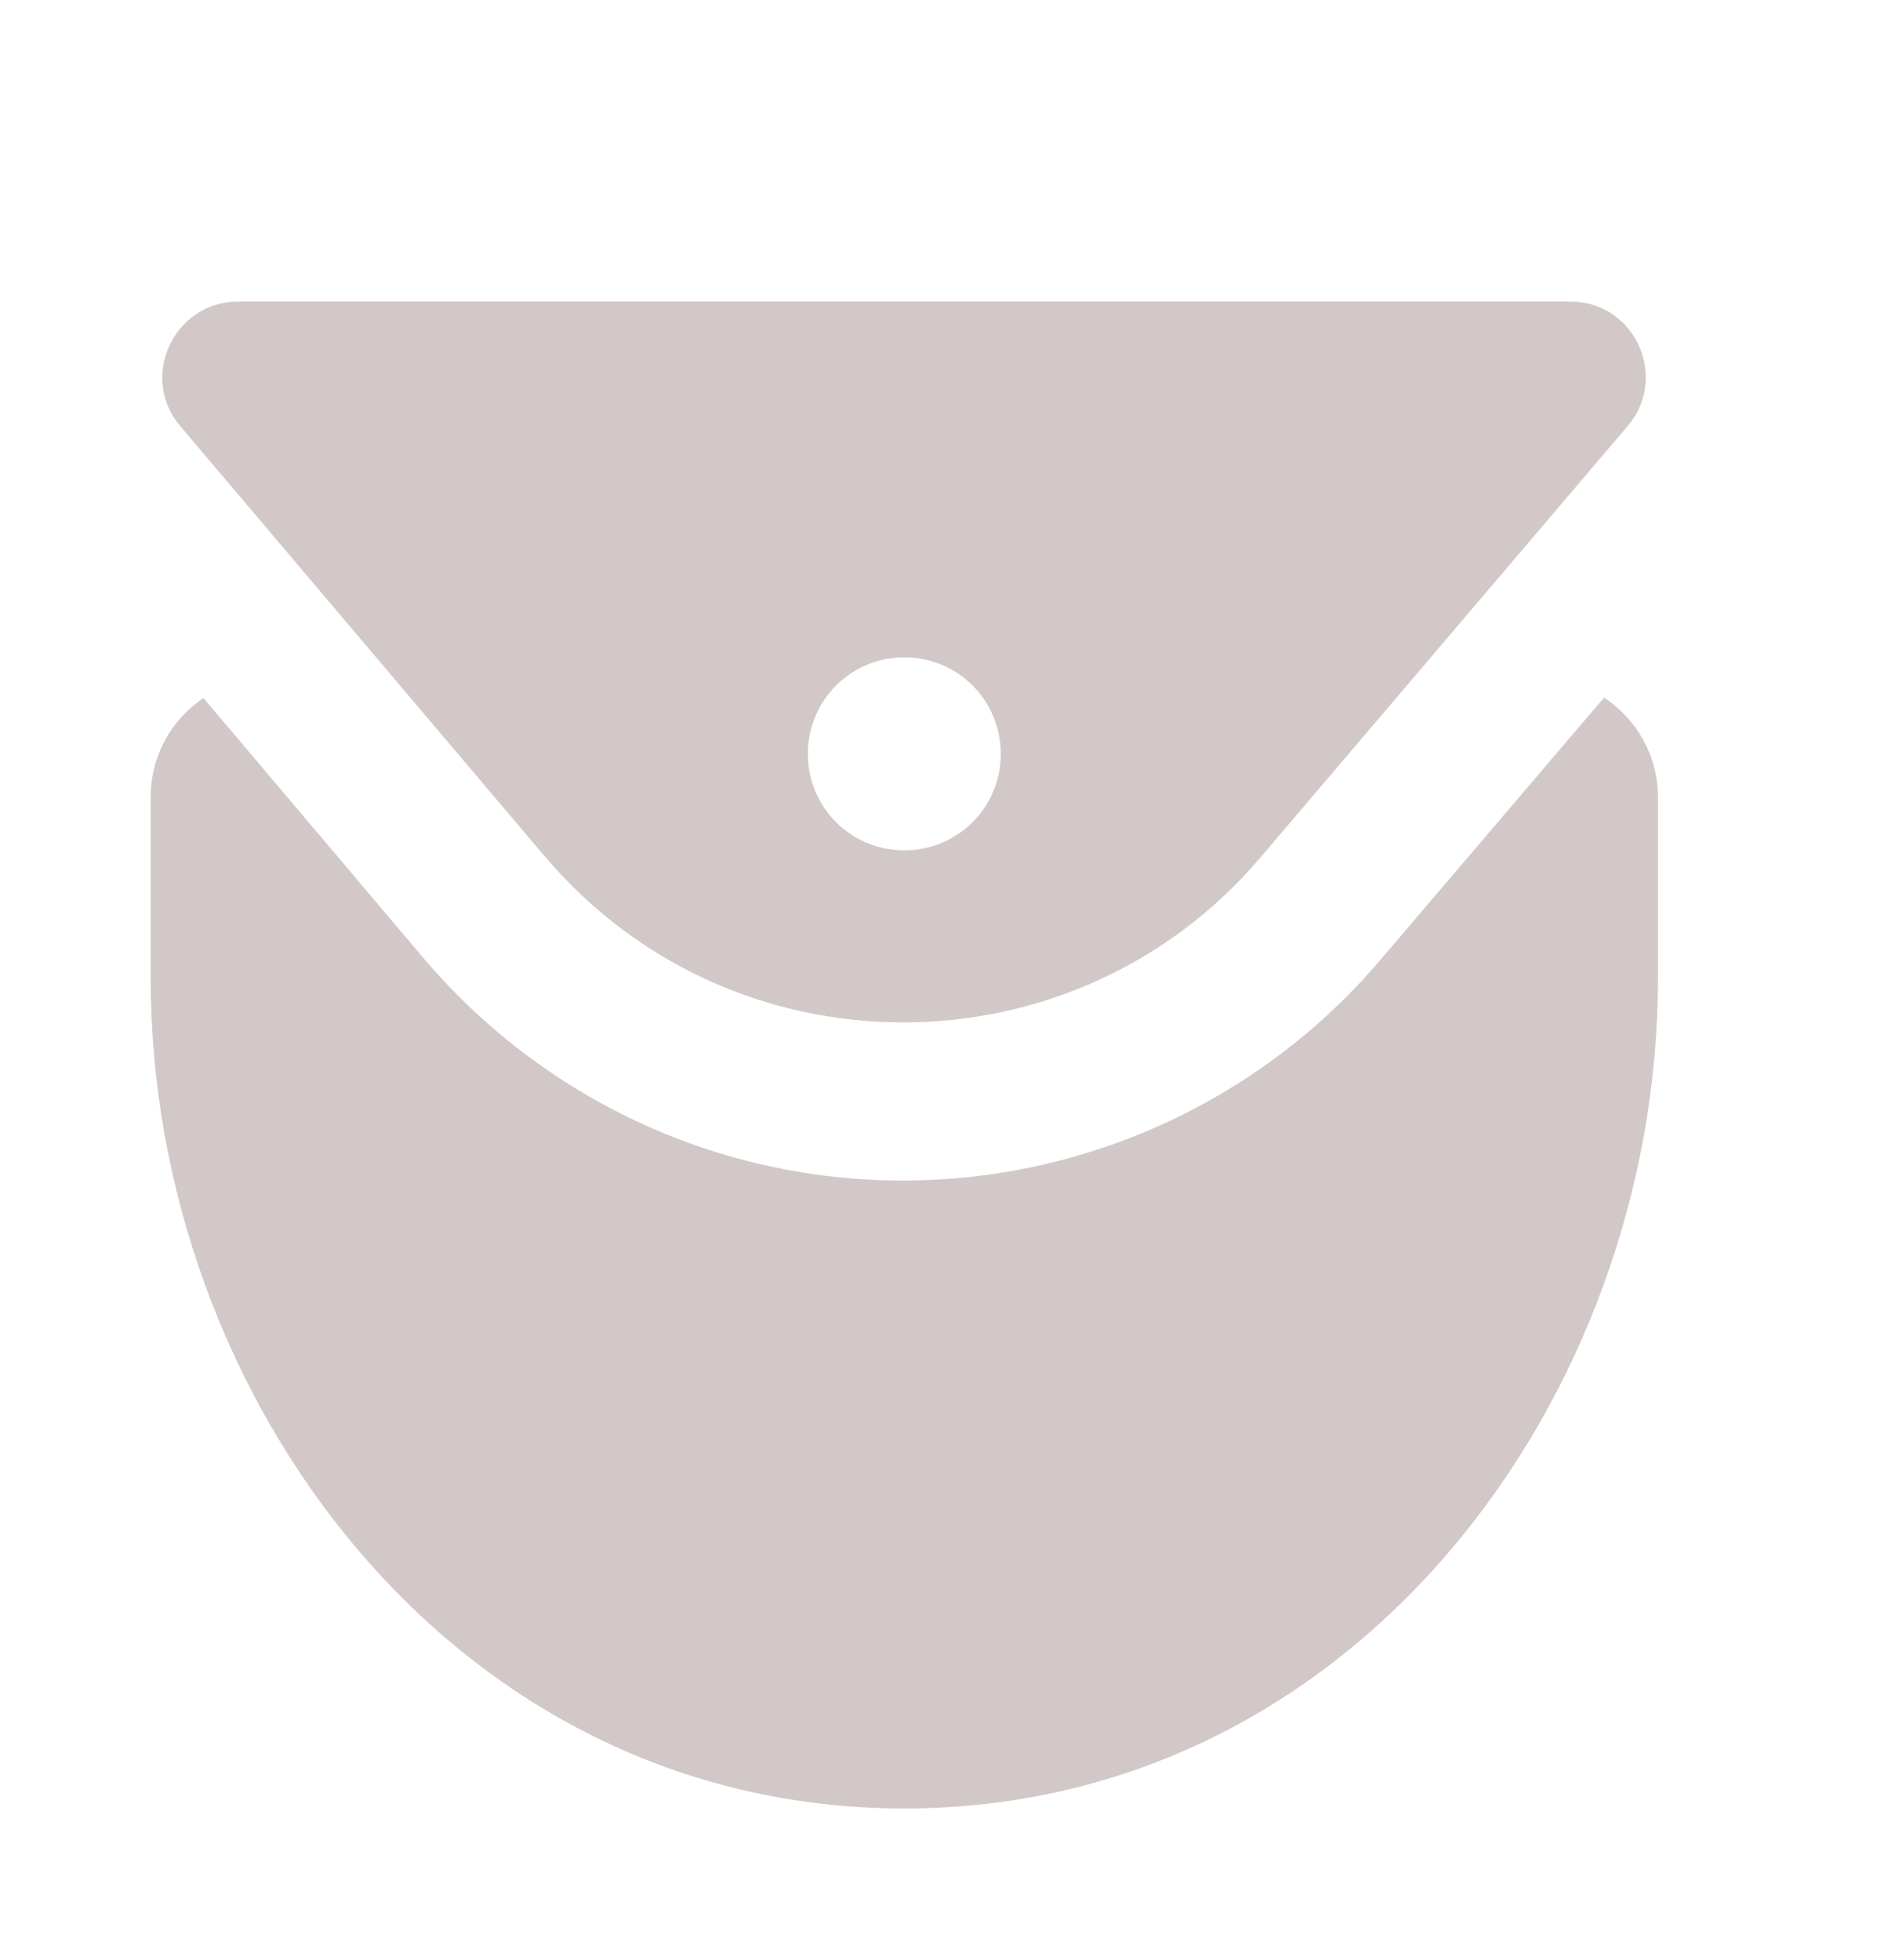
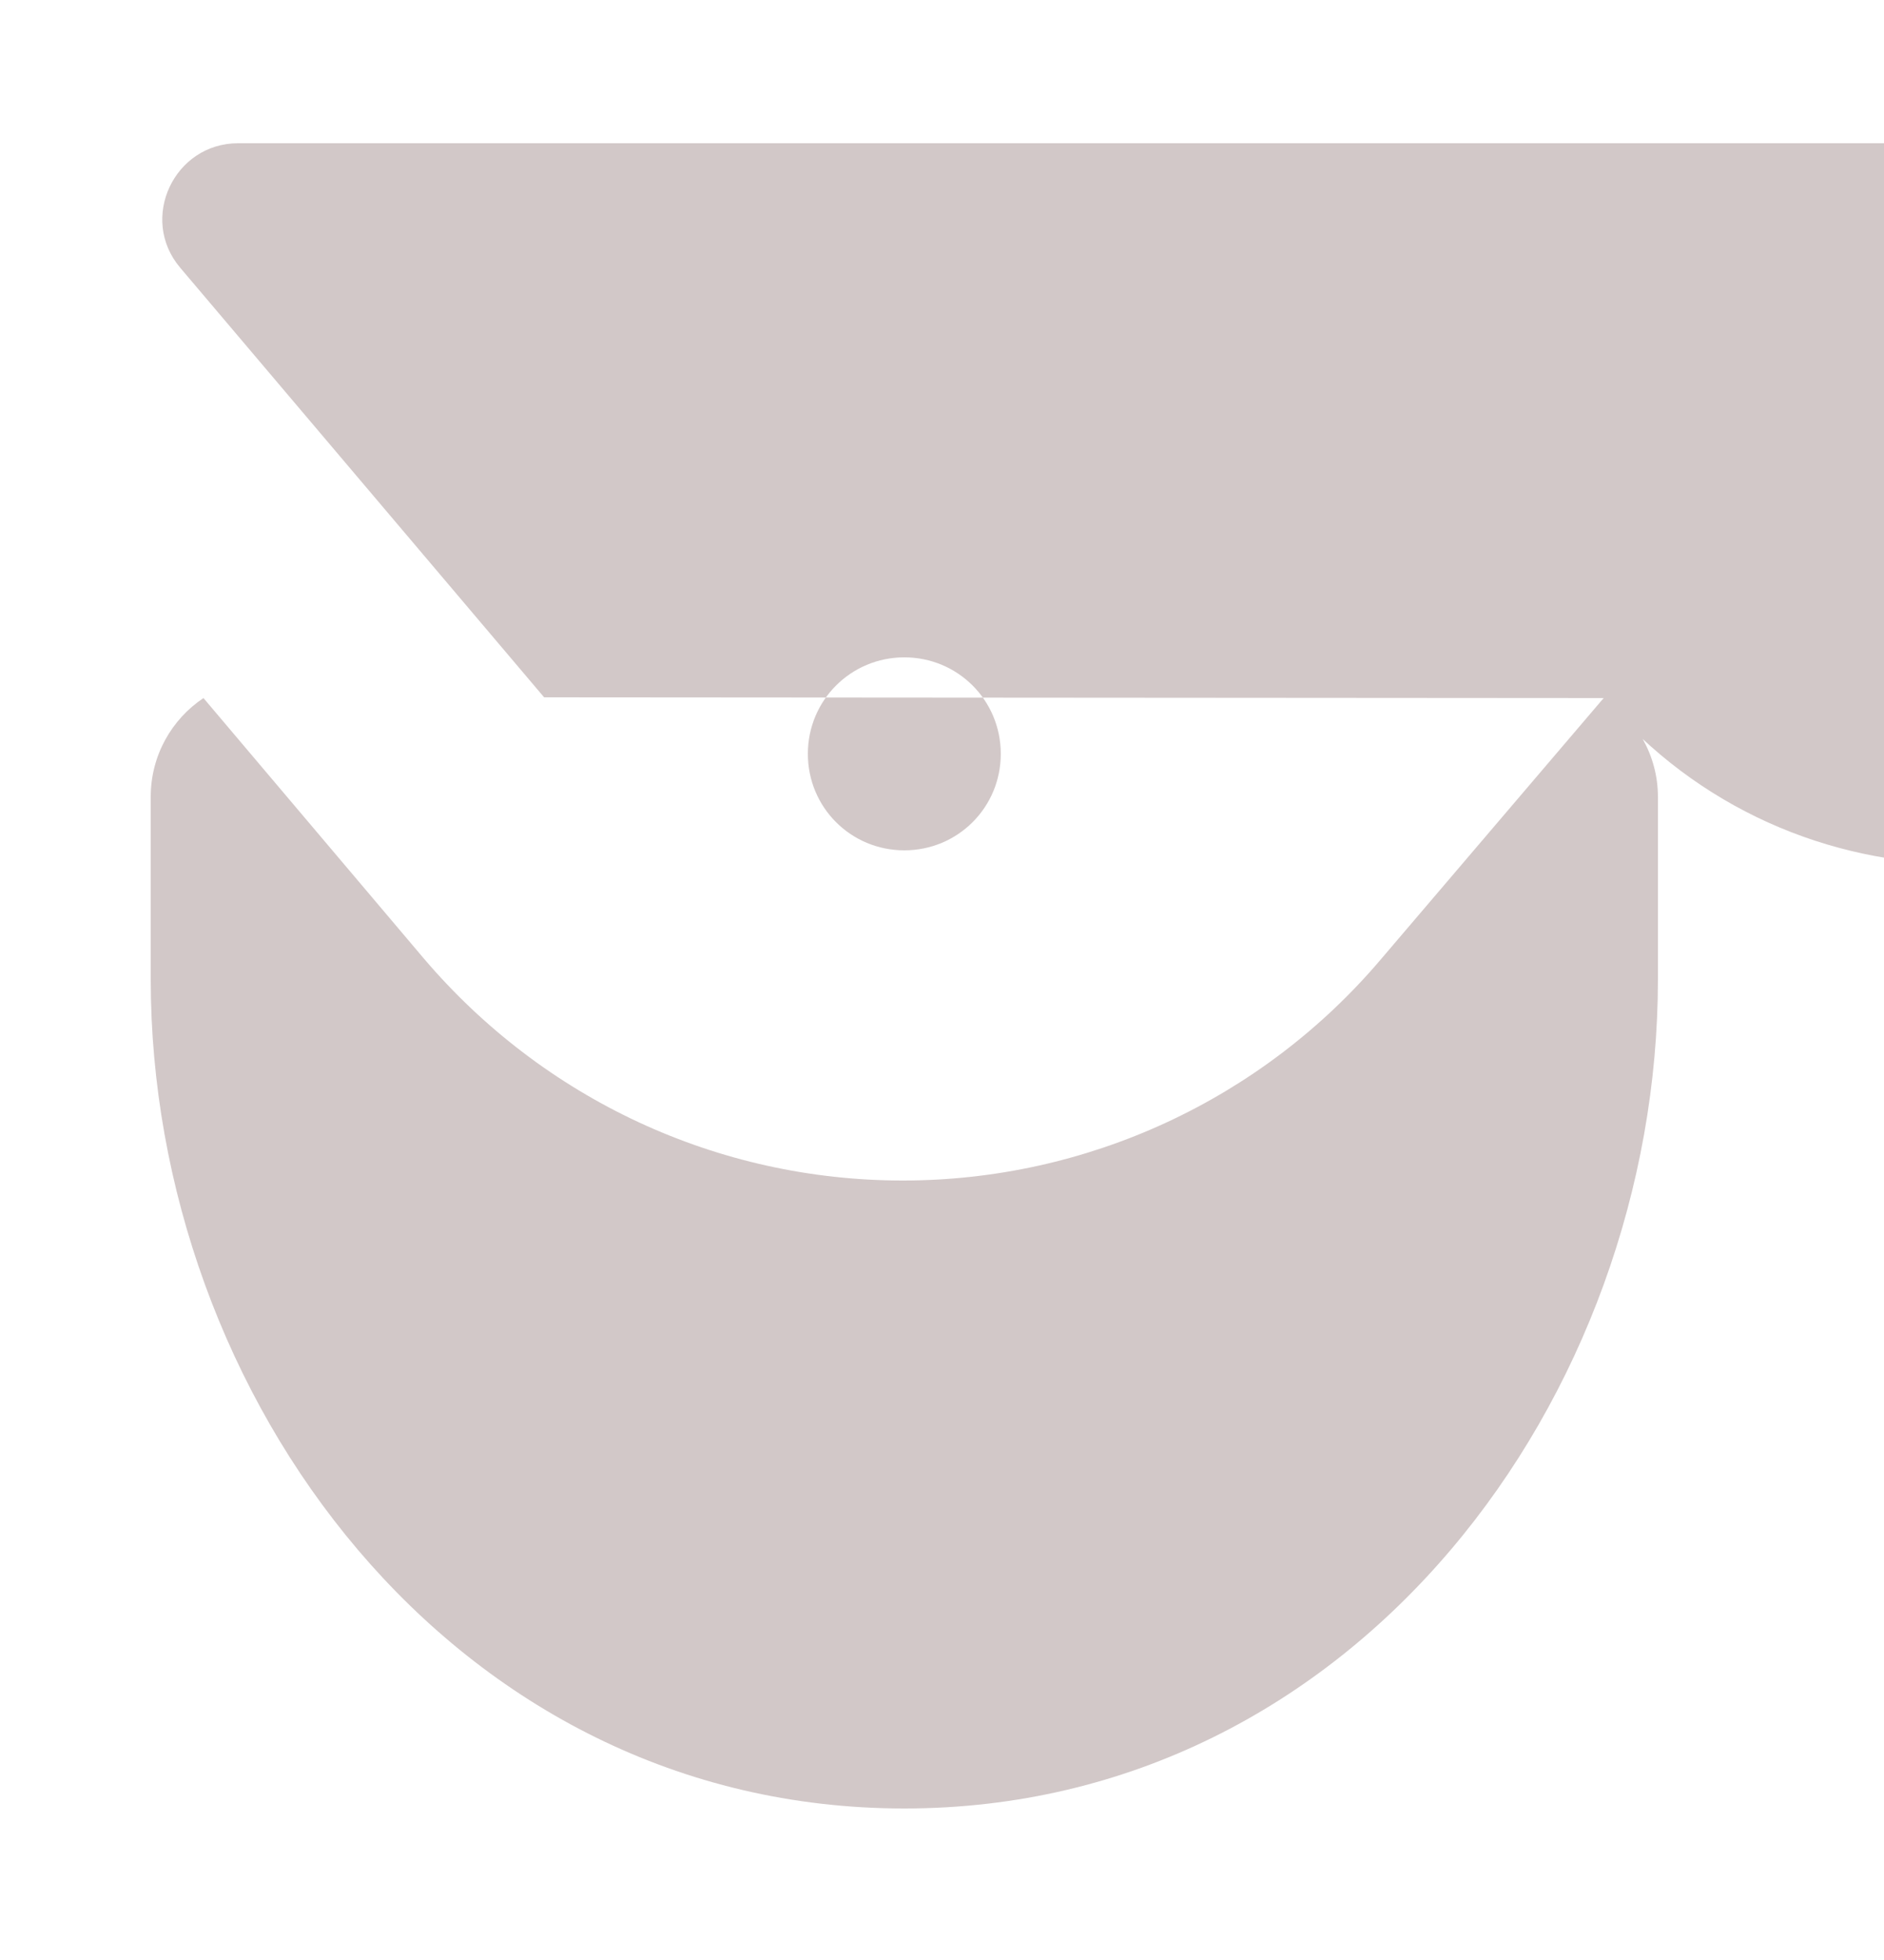
<svg xmlns="http://www.w3.org/2000/svg" id="PICTO_v2" viewBox="0 0 25 26">
  <defs>
    <style>.cls-1{fill:#d2c8c8;}</style>
  </defs>
-   <path class="cls-1" d="M21.28,9.26l-2.96,3.47c-1.58,1.86-3.9,2.93-6.34,2.93h0c-2.46,0-4.77-1.08-6.36-2.95l-2.92-3.45c-.42.28-.7.76-.7,1.31v2.42c0,5.52,4,11,10,11s10-5.48,10-11v-2.42c0-.55-.29-1.04-.72-1.32ZM7.23,11.36c2.48,2.93,7.01,2.94,9.5.01l4.87-5.72c.55-.65.09-1.65-.76-1.65H3.16c-.85,0-1.32,1-.77,1.65l4.83,5.7ZM12,8.72c.71,0,1.28.57,1.28,1.28s-.57,1.28-1.28,1.28-1.28-.57-1.28-1.28.57-1.28,1.28-1.28Z" />
+   <path class="cls-1" d="M21.28,9.26l-2.96,3.47c-1.58,1.86-3.9,2.93-6.34,2.93h0c-2.46,0-4.77-1.08-6.36-2.95l-2.92-3.45c-.42.28-.7.76-.7,1.31v2.42c0,5.52,4,11,10,11s10-5.48,10-11v-2.42c0-.55-.29-1.04-.72-1.32Zc2.48,2.93,7.01,2.94,9.5.01l4.87-5.72c.55-.65.09-1.65-.76-1.65H3.16c-.85,0-1.32,1-.77,1.65l4.83,5.7ZM12,8.72c.71,0,1.28.57,1.28,1.28s-.57,1.28-1.28,1.28-1.28-.57-1.28-1.28.57-1.28,1.28-1.28Z" />
</svg>